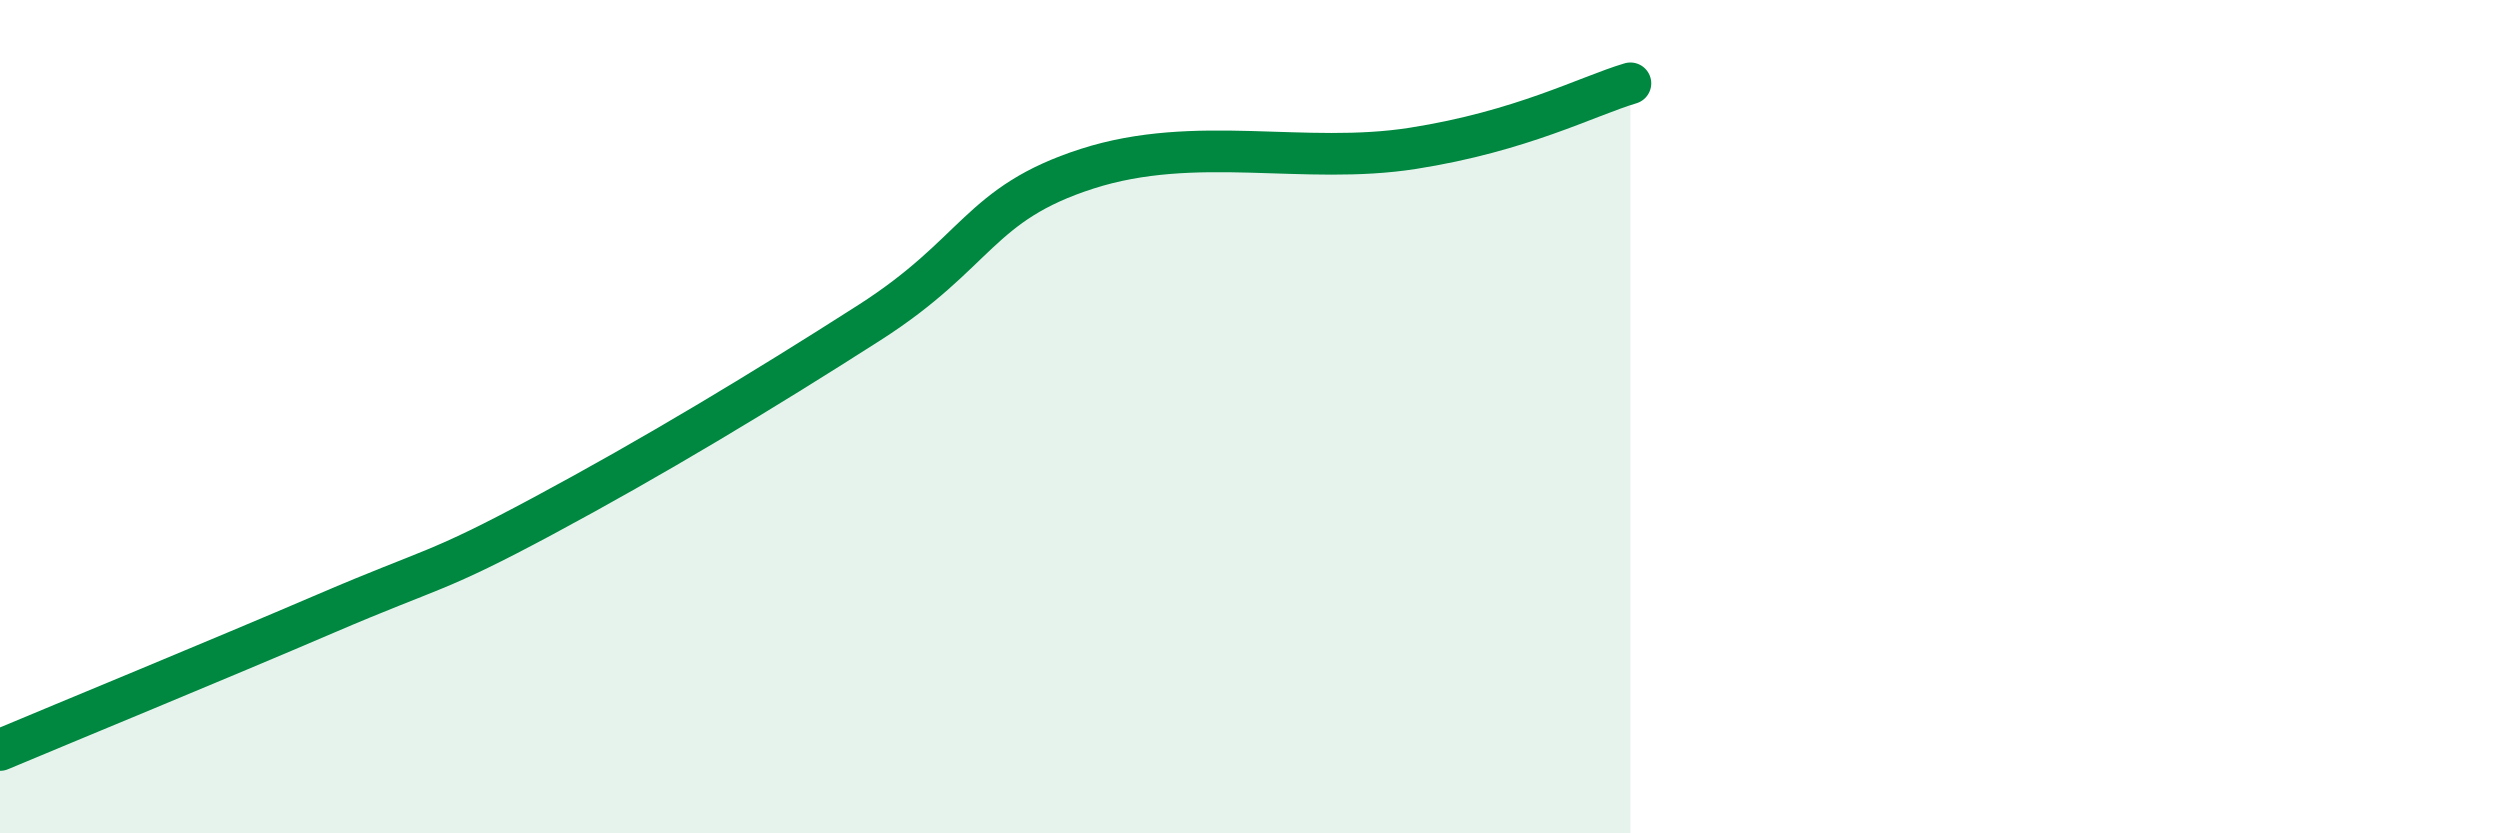
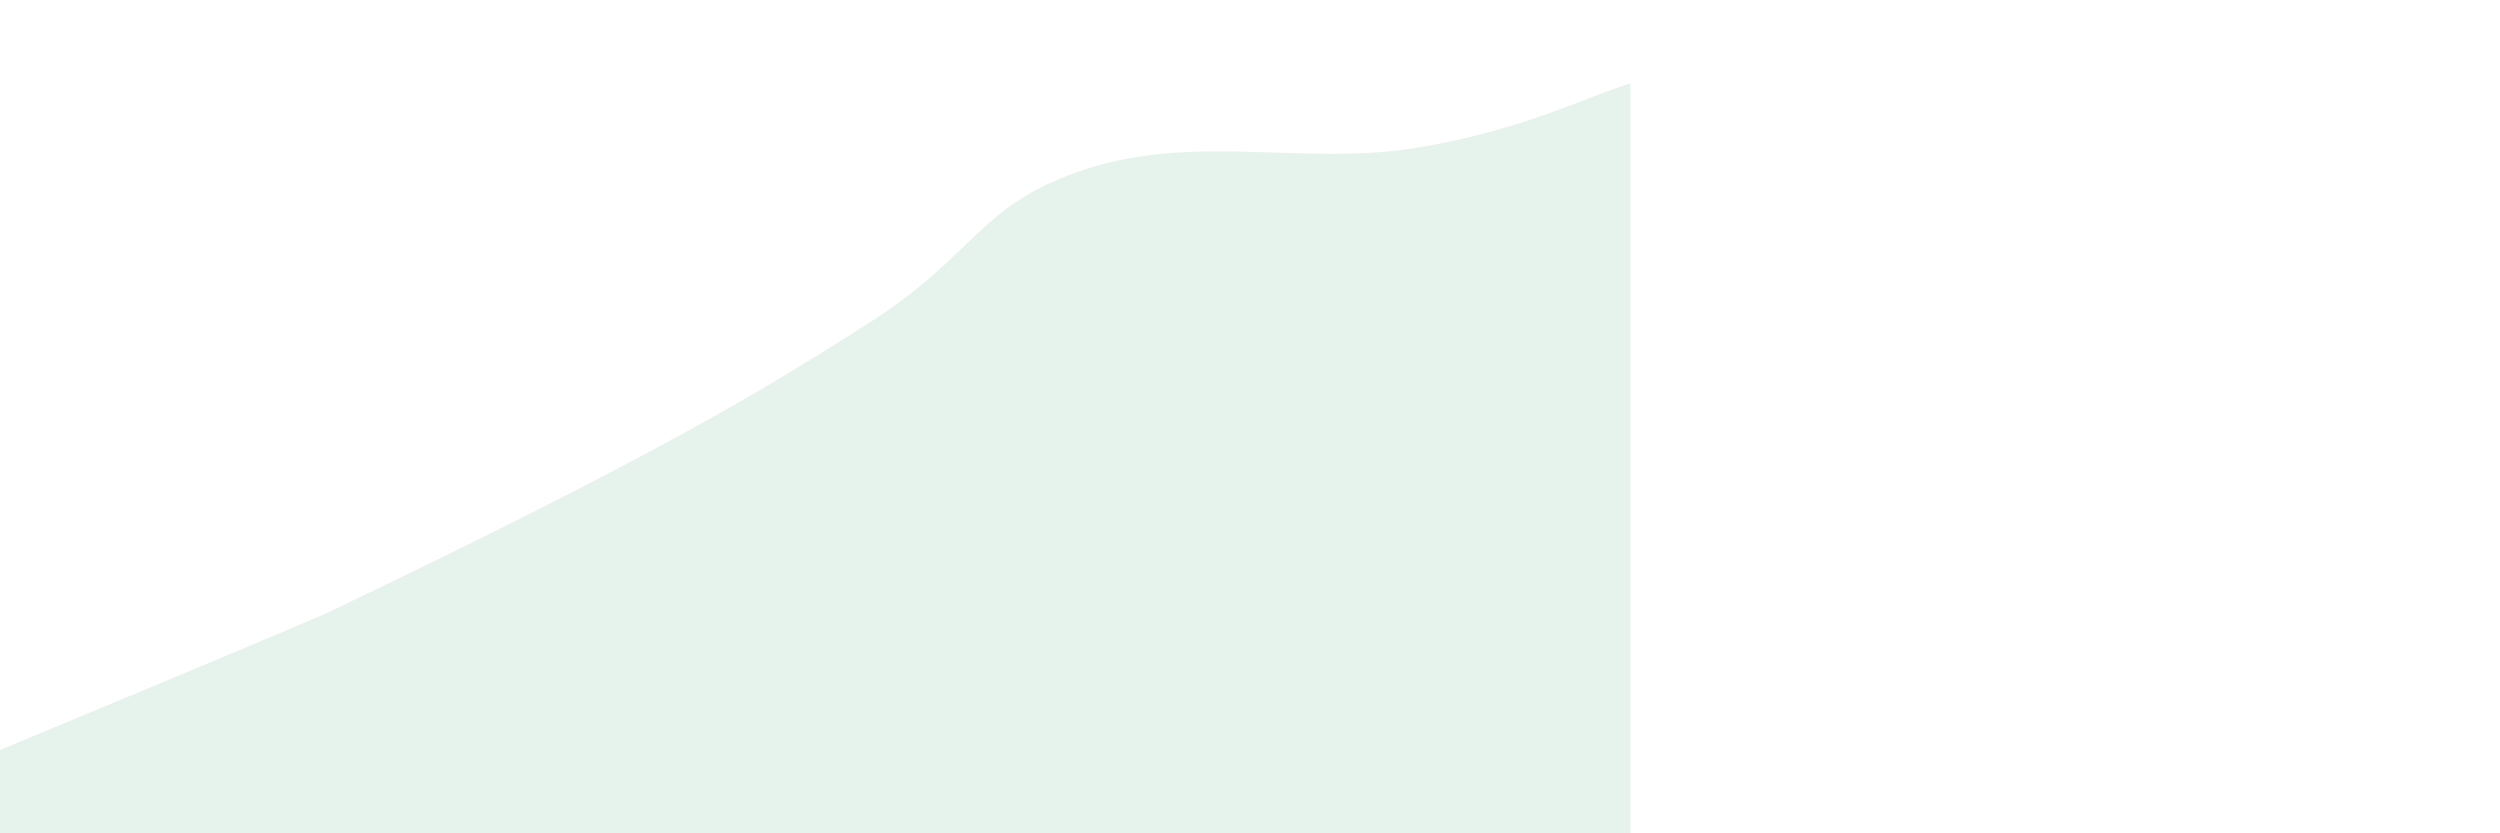
<svg xmlns="http://www.w3.org/2000/svg" width="60" height="20" viewBox="0 0 60 20">
-   <path d="M 0,18 C 1.57,17.34 5.22,15.84 7.83,14.72 C 10.44,13.6 10.43,13.78 13.04,12.38 C 15.65,10.98 18.26,9.41 20.87,7.74 C 23.48,6.07 23.48,4.89 26.09,4.05 C 28.7,3.21 31.3,3.97 33.91,3.56 C 36.52,3.15 38.09,2.31 39.13,2L39.13 20L0 20Z" fill="#008740" opacity="0.1" stroke-linecap="round" stroke-linejoin="round" />
-   <path d="M 0,18 C 1.57,17.34 5.22,15.84 7.83,14.72 C 10.44,13.6 10.43,13.78 13.04,12.38 C 15.65,10.98 18.26,9.41 20.87,7.74 C 23.48,6.07 23.48,4.89 26.09,4.05 C 28.7,3.21 31.3,3.97 33.91,3.56 C 36.52,3.15 38.09,2.31 39.13,2" stroke="#008740" stroke-width="1" fill="none" stroke-linecap="round" stroke-linejoin="round" />
+   <path d="M 0,18 C 1.57,17.34 5.22,15.84 7.83,14.72 C 15.65,10.98 18.26,9.41 20.87,7.74 C 23.48,6.07 23.48,4.89 26.09,4.05 C 28.7,3.21 31.3,3.97 33.91,3.56 C 36.52,3.15 38.09,2.31 39.13,2L39.13 20L0 20Z" fill="#008740" opacity="0.1" stroke-linecap="round" stroke-linejoin="round" />
</svg>